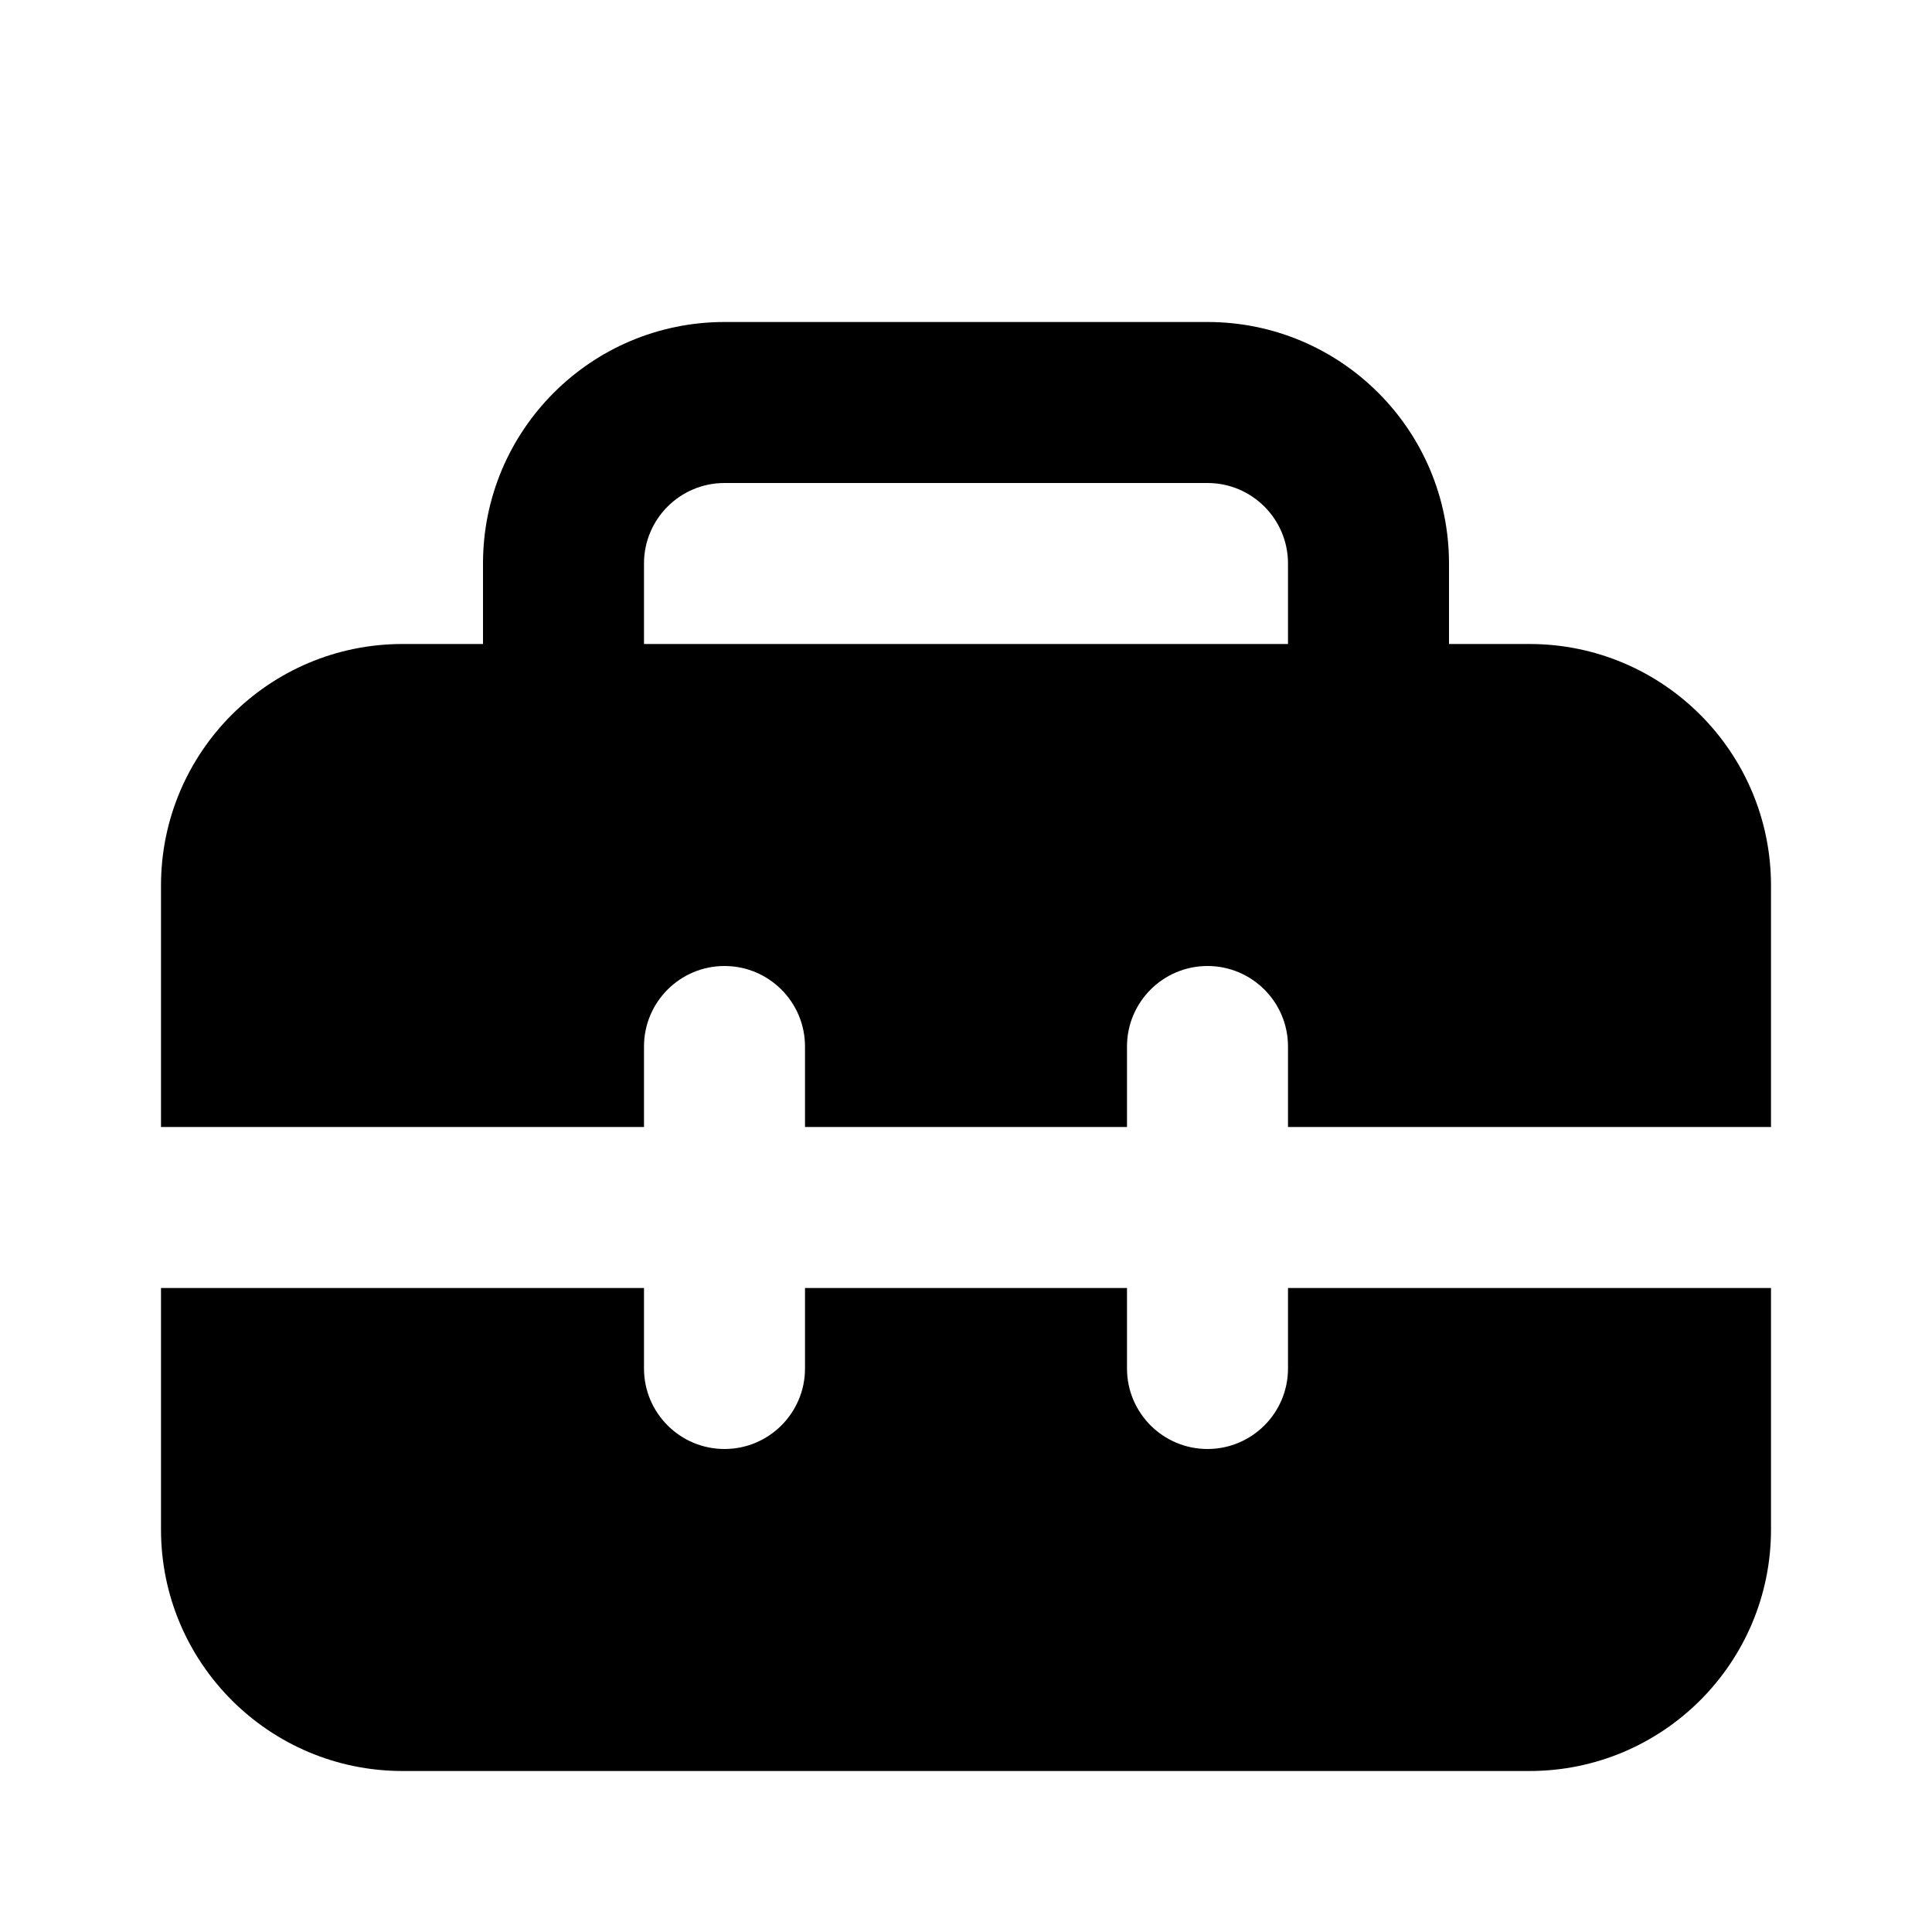
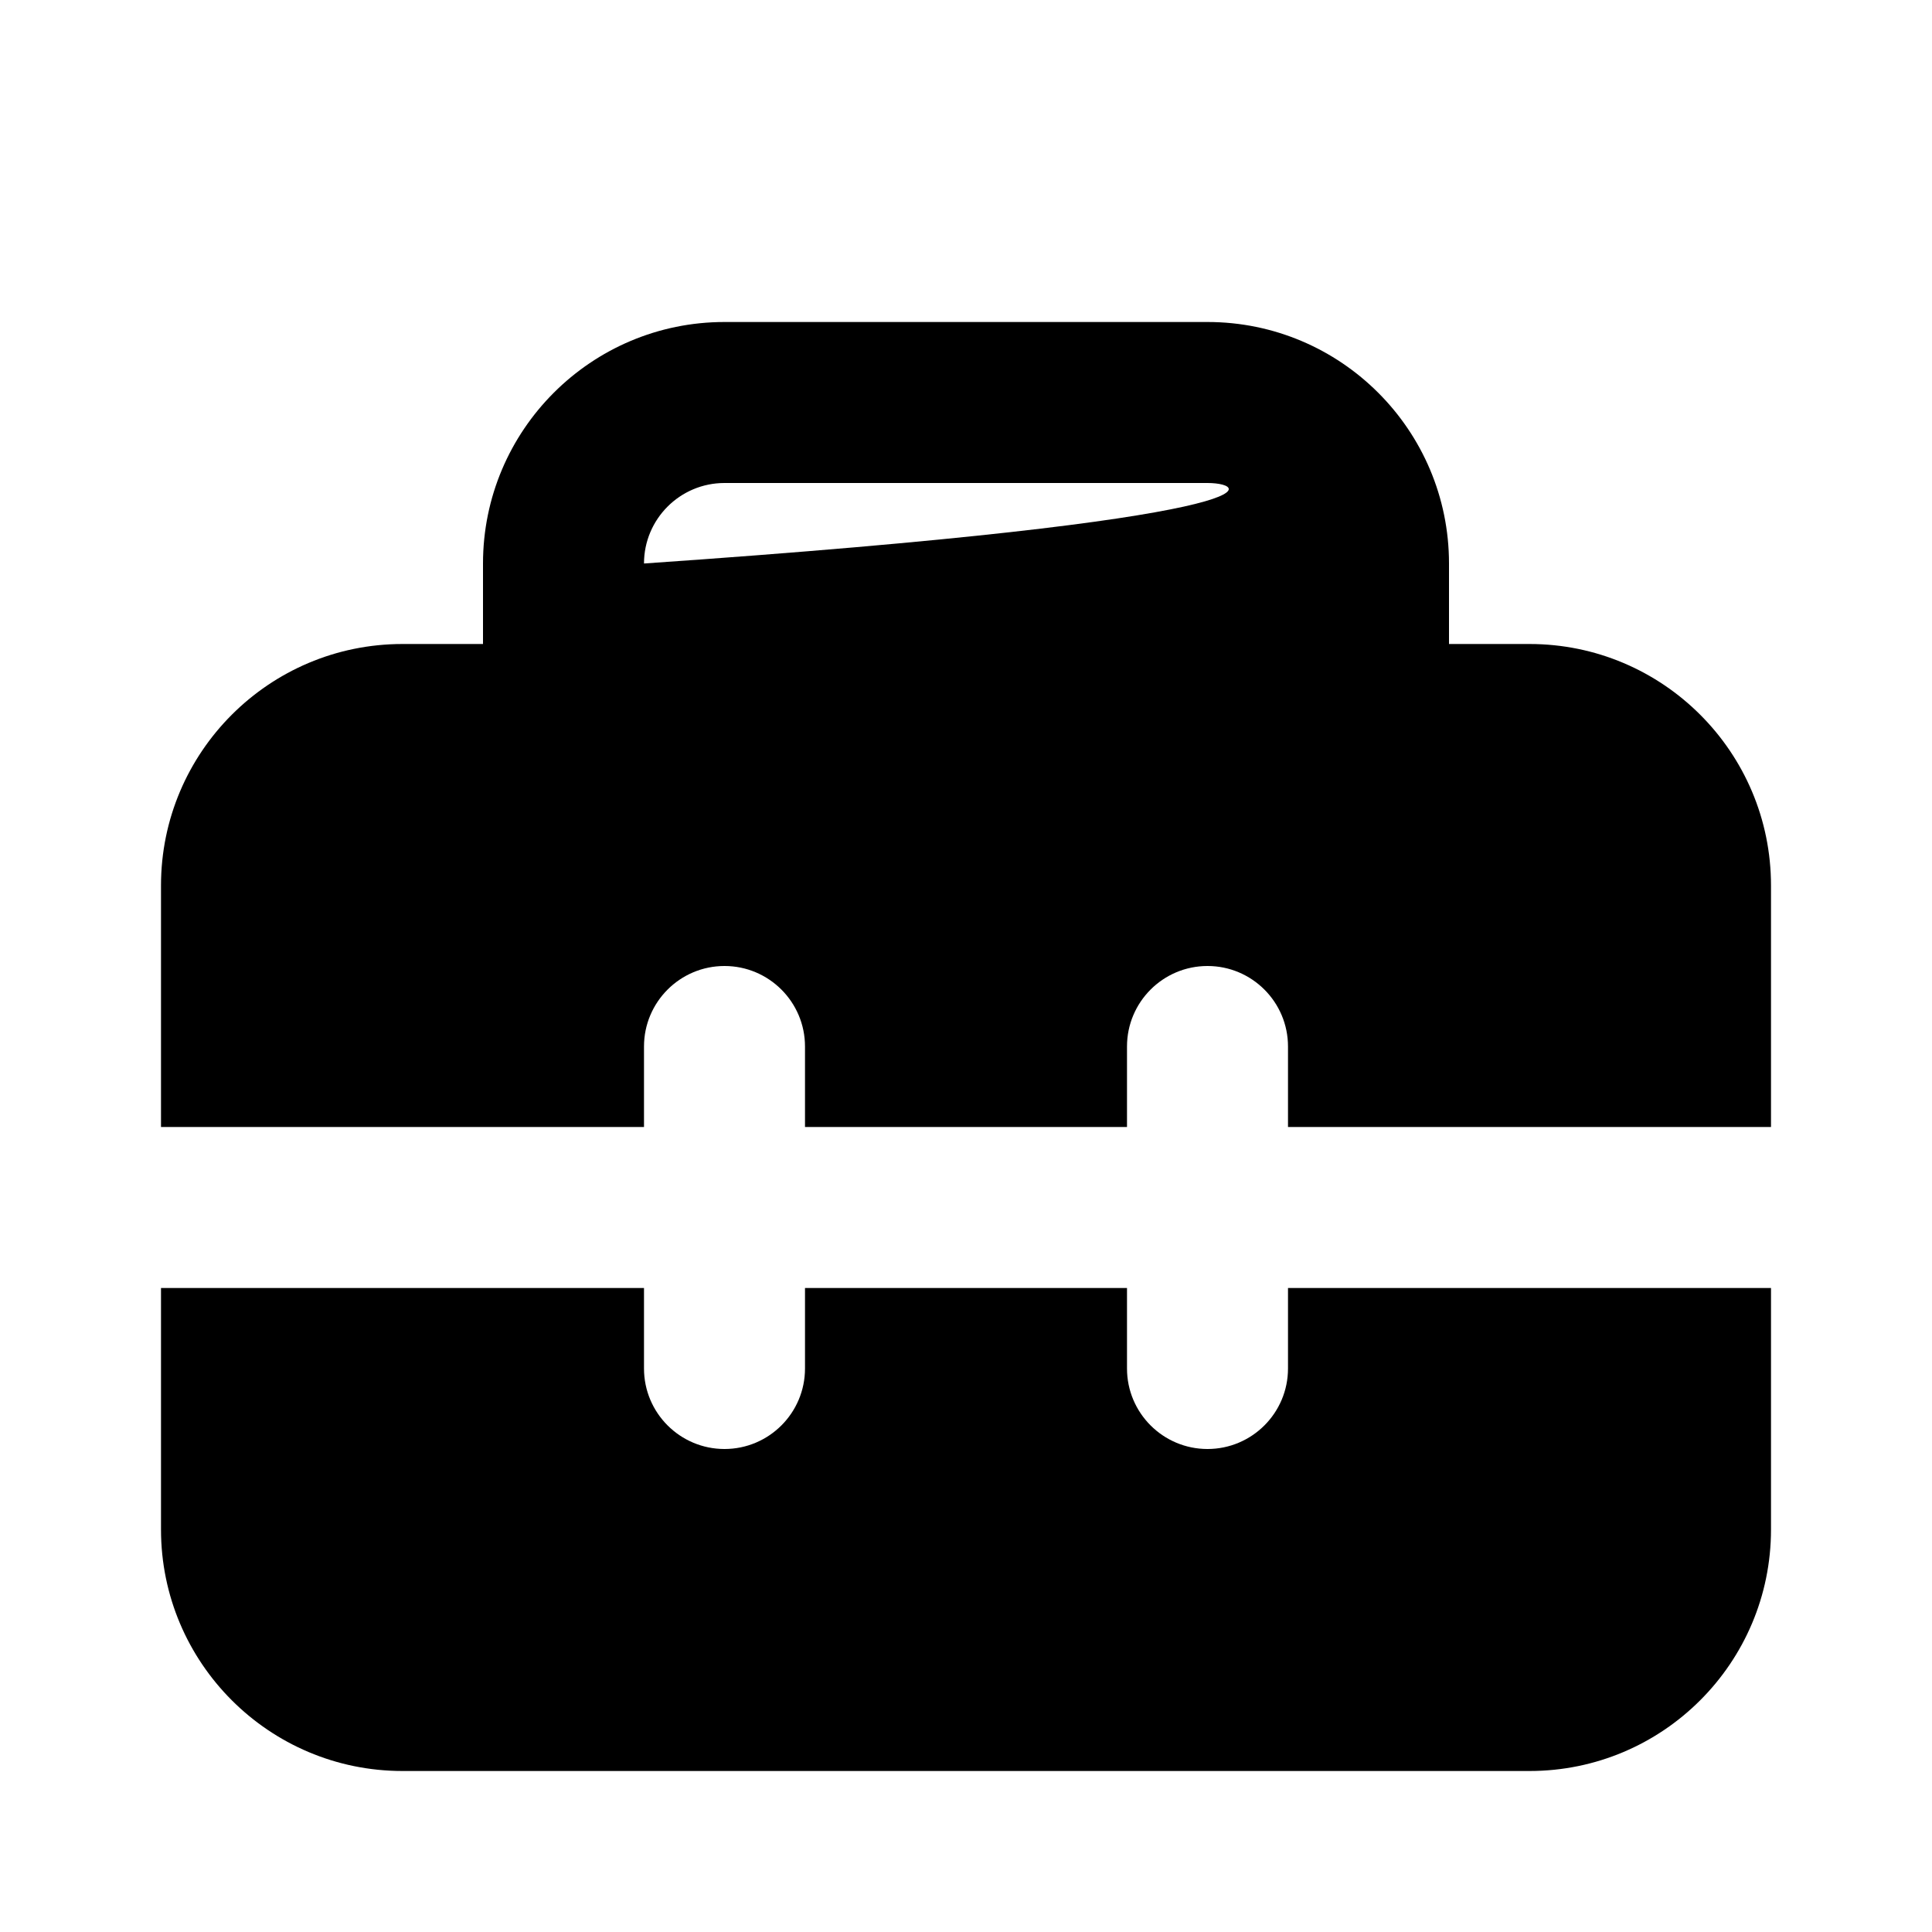
<svg xmlns="http://www.w3.org/2000/svg" viewBox="0 0 12 12" fill="none">
-   <path d="M3 3.5C3 2.672 3.672 2 4.5 2L7.5 2C8.328 2 9 2.672 9 3.5V4H9.5C10.328 4 11 4.672 11 5.5V7H8V6.5C8 6.224 7.776 6 7.5 6C7.224 6 7 6.224 7 6.5V7H5V6.5C5 6.224 4.776 6 4.5 6C4.224 6 4 6.224 4 6.5V7H1V5.5C1 4.672 1.672 4 2.5 4H3V3.5ZM4.5 3C4.224 3 4 3.224 4 3.5V4H8V3.5C8 3.224 7.776 3 7.5 3L4.5 3ZM11 8H8V8.5C8 8.776 7.776 9 7.5 9C7.224 9 7 8.776 7 8.5V8H5V8.5C5 8.776 4.776 9 4.5 9C4.224 9 4 8.776 4 8.5V8H1V9.5C1 10.328 1.672 11 2.5 11H9.5C10.328 11 11 10.328 11 9.5V8Z" fill="currentColor" />
+   <path d="M3 3.5C3 2.672 3.672 2 4.5 2L7.5 2C8.328 2 9 2.672 9 3.5V4H9.5C10.328 4 11 4.672 11 5.5V7H8V6.5C8 6.224 7.776 6 7.5 6C7.224 6 7 6.224 7 6.5V7H5V6.5C5 6.224 4.776 6 4.5 6C4.224 6 4 6.224 4 6.5V7H1V5.5C1 4.672 1.672 4 2.5 4H3V3.5ZM4.5 3C4.224 3 4 3.224 4 3.5V4V3.5C8 3.224 7.776 3 7.5 3L4.5 3ZM11 8H8V8.5C8 8.776 7.776 9 7.5 9C7.224 9 7 8.776 7 8.5V8H5V8.5C5 8.776 4.776 9 4.5 9C4.224 9 4 8.776 4 8.5V8H1V9.5C1 10.328 1.672 11 2.5 11H9.5C10.328 11 11 10.328 11 9.5V8Z" fill="currentColor" />
</svg>